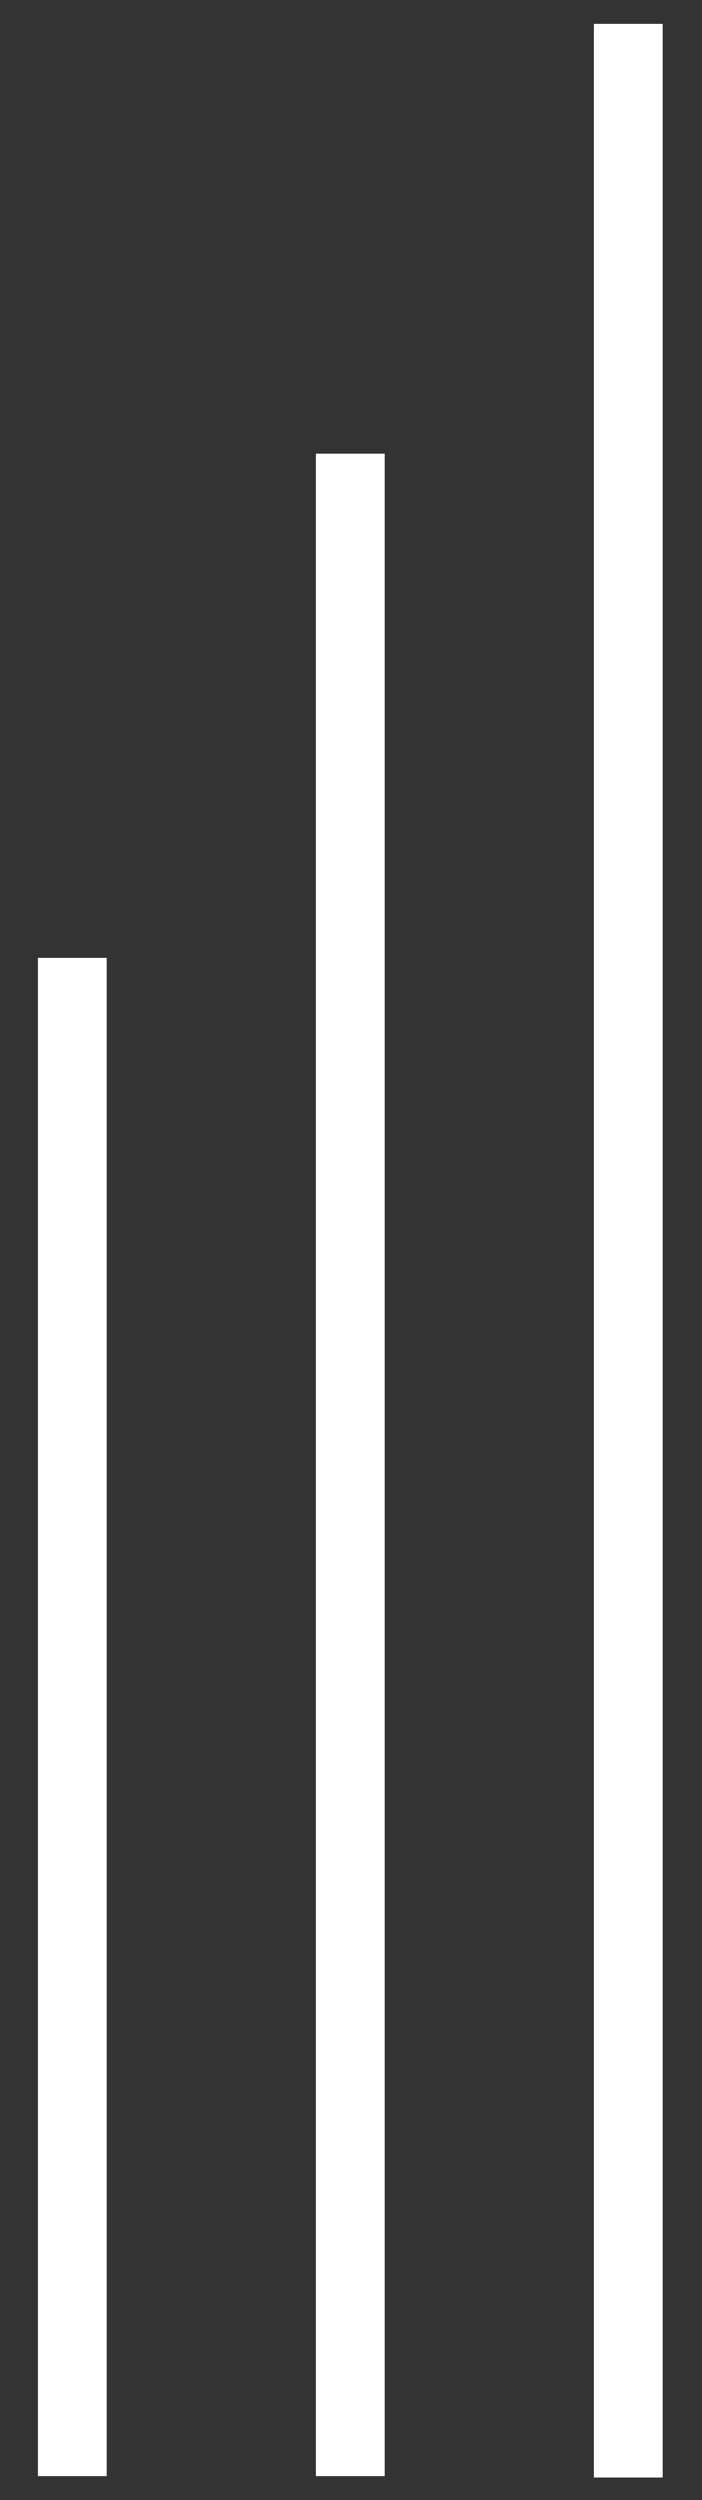
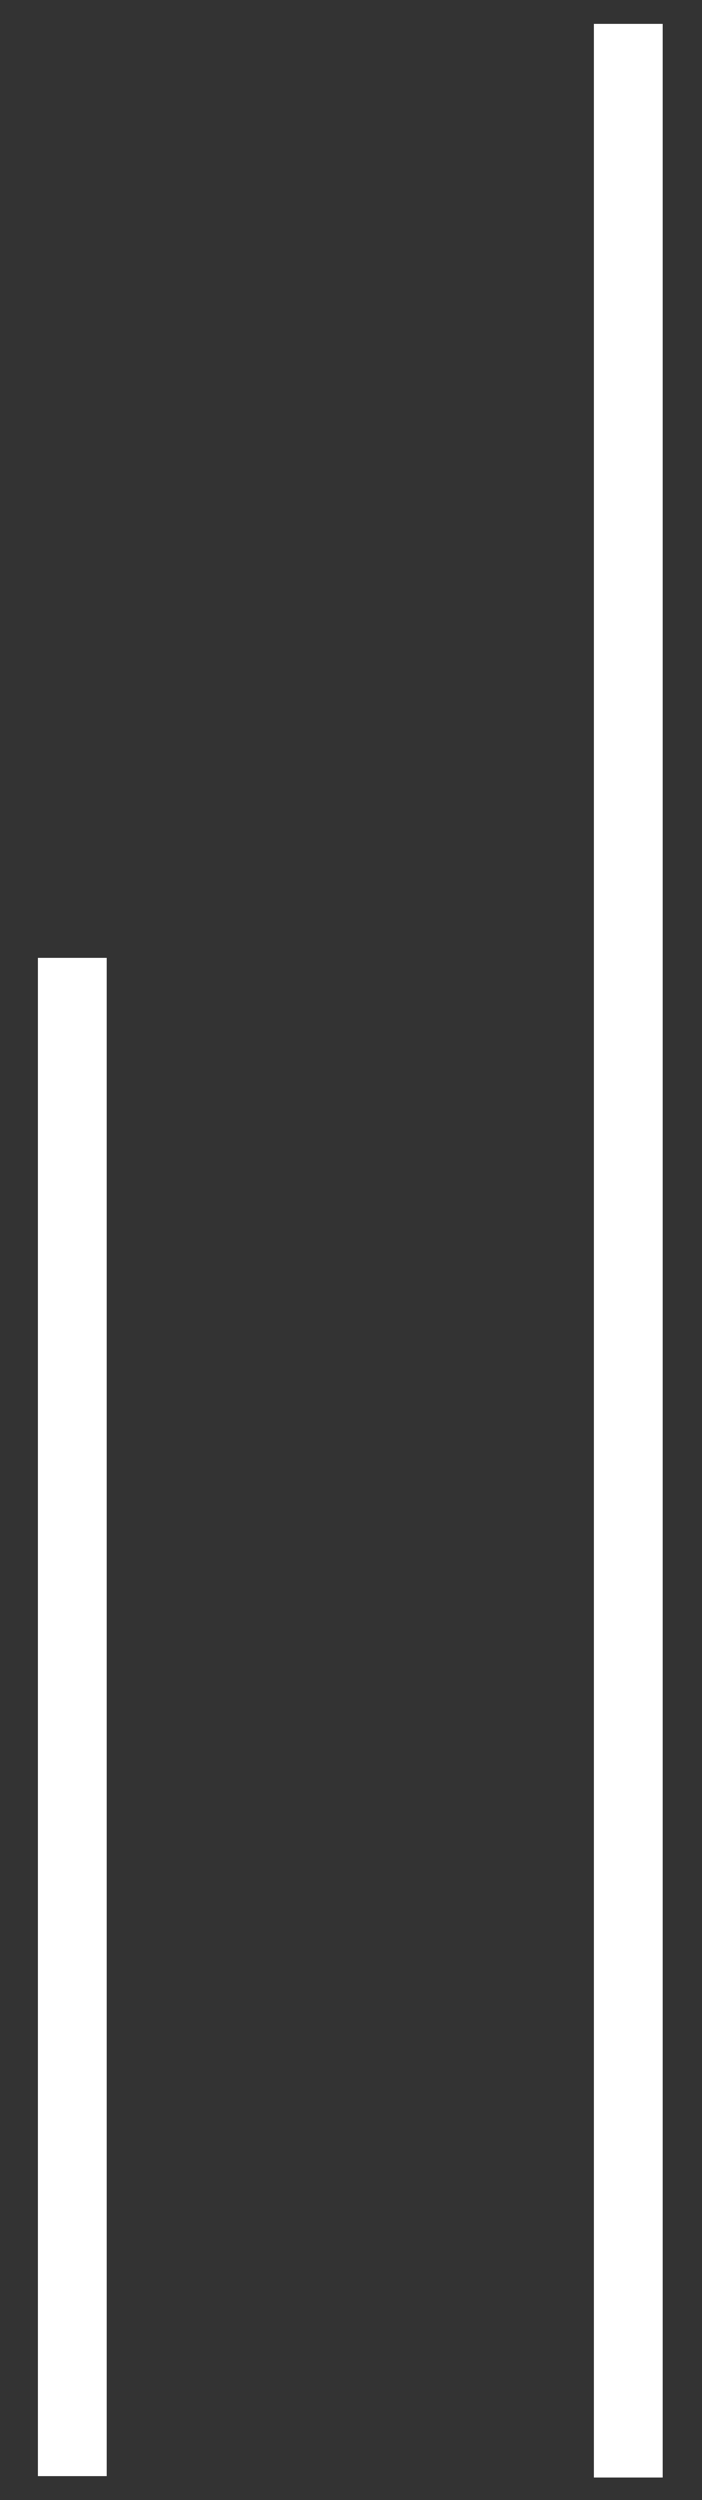
<svg xmlns="http://www.w3.org/2000/svg" id="Ebene_1" viewBox="0 0 50 178">
  <rect x="0" y="0" width="50" height="178" fill="#333333" stroke="none" />
  <defs>
    <style>      .st0 {        fill: #fff;      }    </style>
  </defs>
  <rect class="st0" x="2.7" y="68.2" width="4.9" height="108.1" />
-   <rect class="st0" x="22.5" y="32.3" width="4.9" height="144" />
  <rect class="st0" x="42.3" y="1.7" width="4.9" height="174.7" />
</svg>